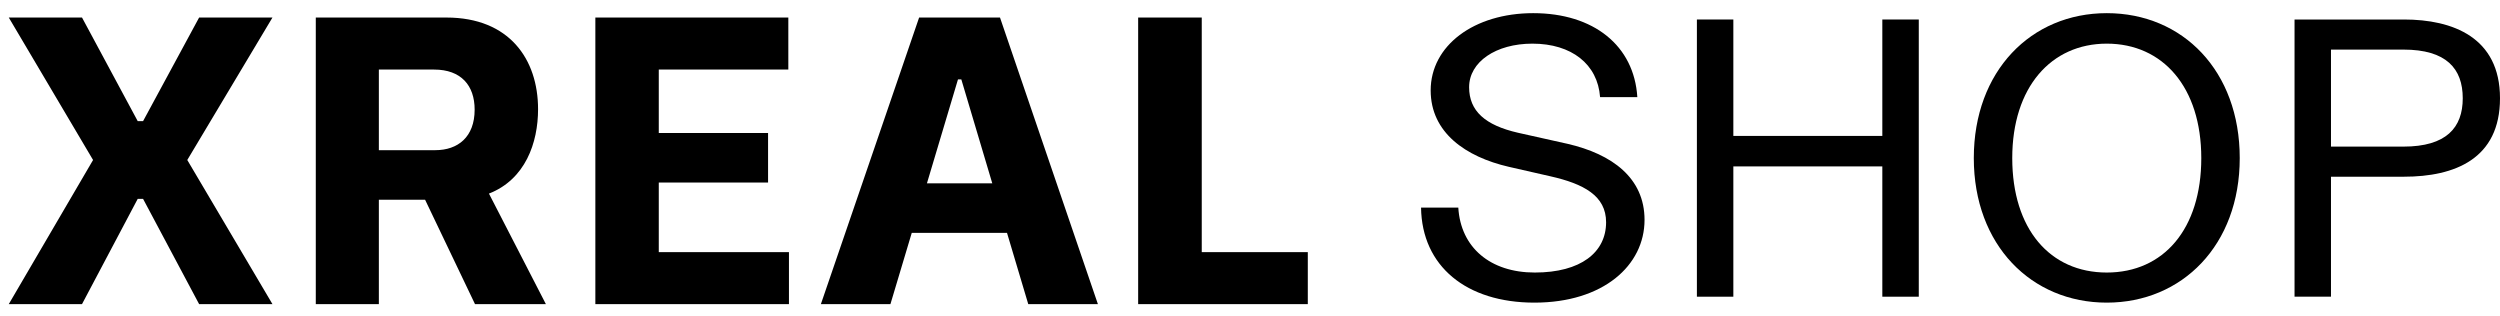
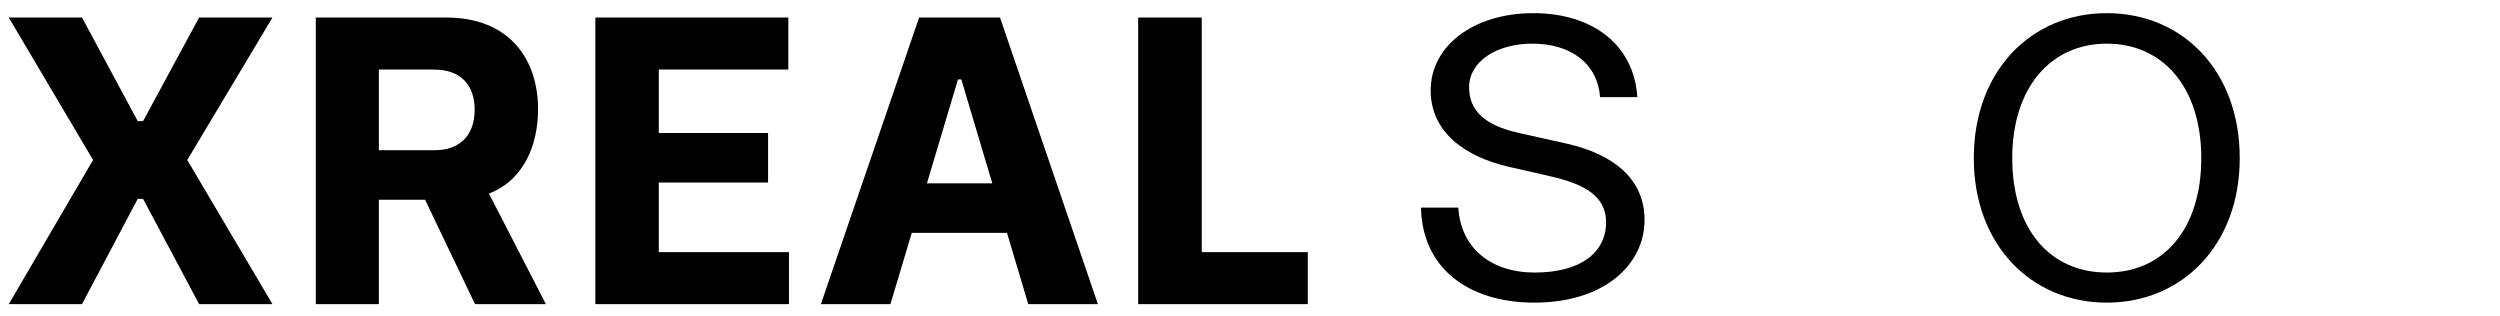
<svg xmlns="http://www.w3.org/2000/svg" width="190" height="24" viewBox="0 0 190 24" fill="none">
  <g clip-path="url(#clip0_2159_518)">
    <path d="M116.614 23C111.44 23 108.061 20.231 108 15.777H110.831C111.013 18.817 113.266 20.713 116.645 20.713C120.145 20.713 122.063 19.178 122.063 16.891C122.063 14.874 120.358 13.971 117.832 13.399L114.666 12.677C111.409 11.925 108.731 10.089 108.731 6.869C108.731 3.468 112.018 1 116.523 1C121.119 1 124.194 3.468 124.437 7.38H121.606C121.424 4.882 119.445 3.317 116.462 3.317C113.692 3.317 111.653 4.702 111.653 6.628C111.653 8.434 112.87 9.517 115.366 10.089L119.141 10.932C122.519 11.714 124.985 13.52 124.985 16.71C124.985 20.171 121.85 23 116.614 23Z" fill="black" />
-     <path d="M128.964 22.549V1.482H131.734V10.33H143.057V1.482H145.827V22.549H143.057V12.647H131.734V22.549H128.964Z" fill="black" />
    <path d="M160.115 23C154.392 23 150.009 18.636 150.009 12.015C150.009 5.394 154.362 1 160.115 1C165.898 1 170.22 5.394 170.22 12.015C170.22 18.636 165.837 23 160.115 23ZM152.931 12.015C152.931 17.402 155.792 20.713 160.115 20.713C164.437 20.713 167.298 17.402 167.298 12.015C167.298 6.628 164.376 3.317 160.115 3.317C155.884 3.317 152.931 6.628 152.931 12.015Z" fill="black" />
-     <path d="M174.385 22.549V1.482H182.695C186.408 1.482 190 2.836 190 7.471C190 12.075 186.56 13.43 182.695 13.43H177.155V22.549H174.385ZM177.155 11.142H182.664C185.921 11.142 187.169 9.698 187.169 7.471C187.169 5.213 185.921 3.769 182.664 3.769H177.155V11.142Z" fill="black" />
    <path fill-rule="evenodd" clip-rule="evenodd" d="M0.667 1.333H6.233L10.467 9.207H10.873L15.133 1.333H20.707L14.233 12.16L20.707 23.113H15.133L10.873 15.113H10.467L6.233 23.113H0.667L7.073 12.16L0.667 1.333ZM24 1.333H33.927C38.713 1.333 40.893 4.507 40.893 8.3C40.893 10.853 39.927 13.633 37.16 14.713L41.487 23.113H36.1L32.307 15.18H28.793V23.113H24V1.333ZM33.087 11.413C34.793 11.413 36.073 10.42 36.073 8.333C36.073 6.5 35.047 5.287 32.993 5.287H28.793V11.413H33.087ZM59.913 1.333H45.247V23.113H59.96V19.16H50.067V13.873H58.373V10.107H50.067V5.287H59.913V1.333ZM76 1.333L83.44 23.113H78.147L76.533 17.7H69.293L67.673 23.113H62.387L69.853 1.333H76ZM75.413 13.933L73.06 6.033H72.807L70.447 13.933H75.413ZM91.333 1.333H86.5V23.113H99.393V19.16H91.333V1.333Z" fill="black" />
  </g>
  <defs>
    <clipPath id="clip0_2159_518">
      <rect width="190" height="24" fill="white" />
    </clipPath>
  </defs>
</svg>